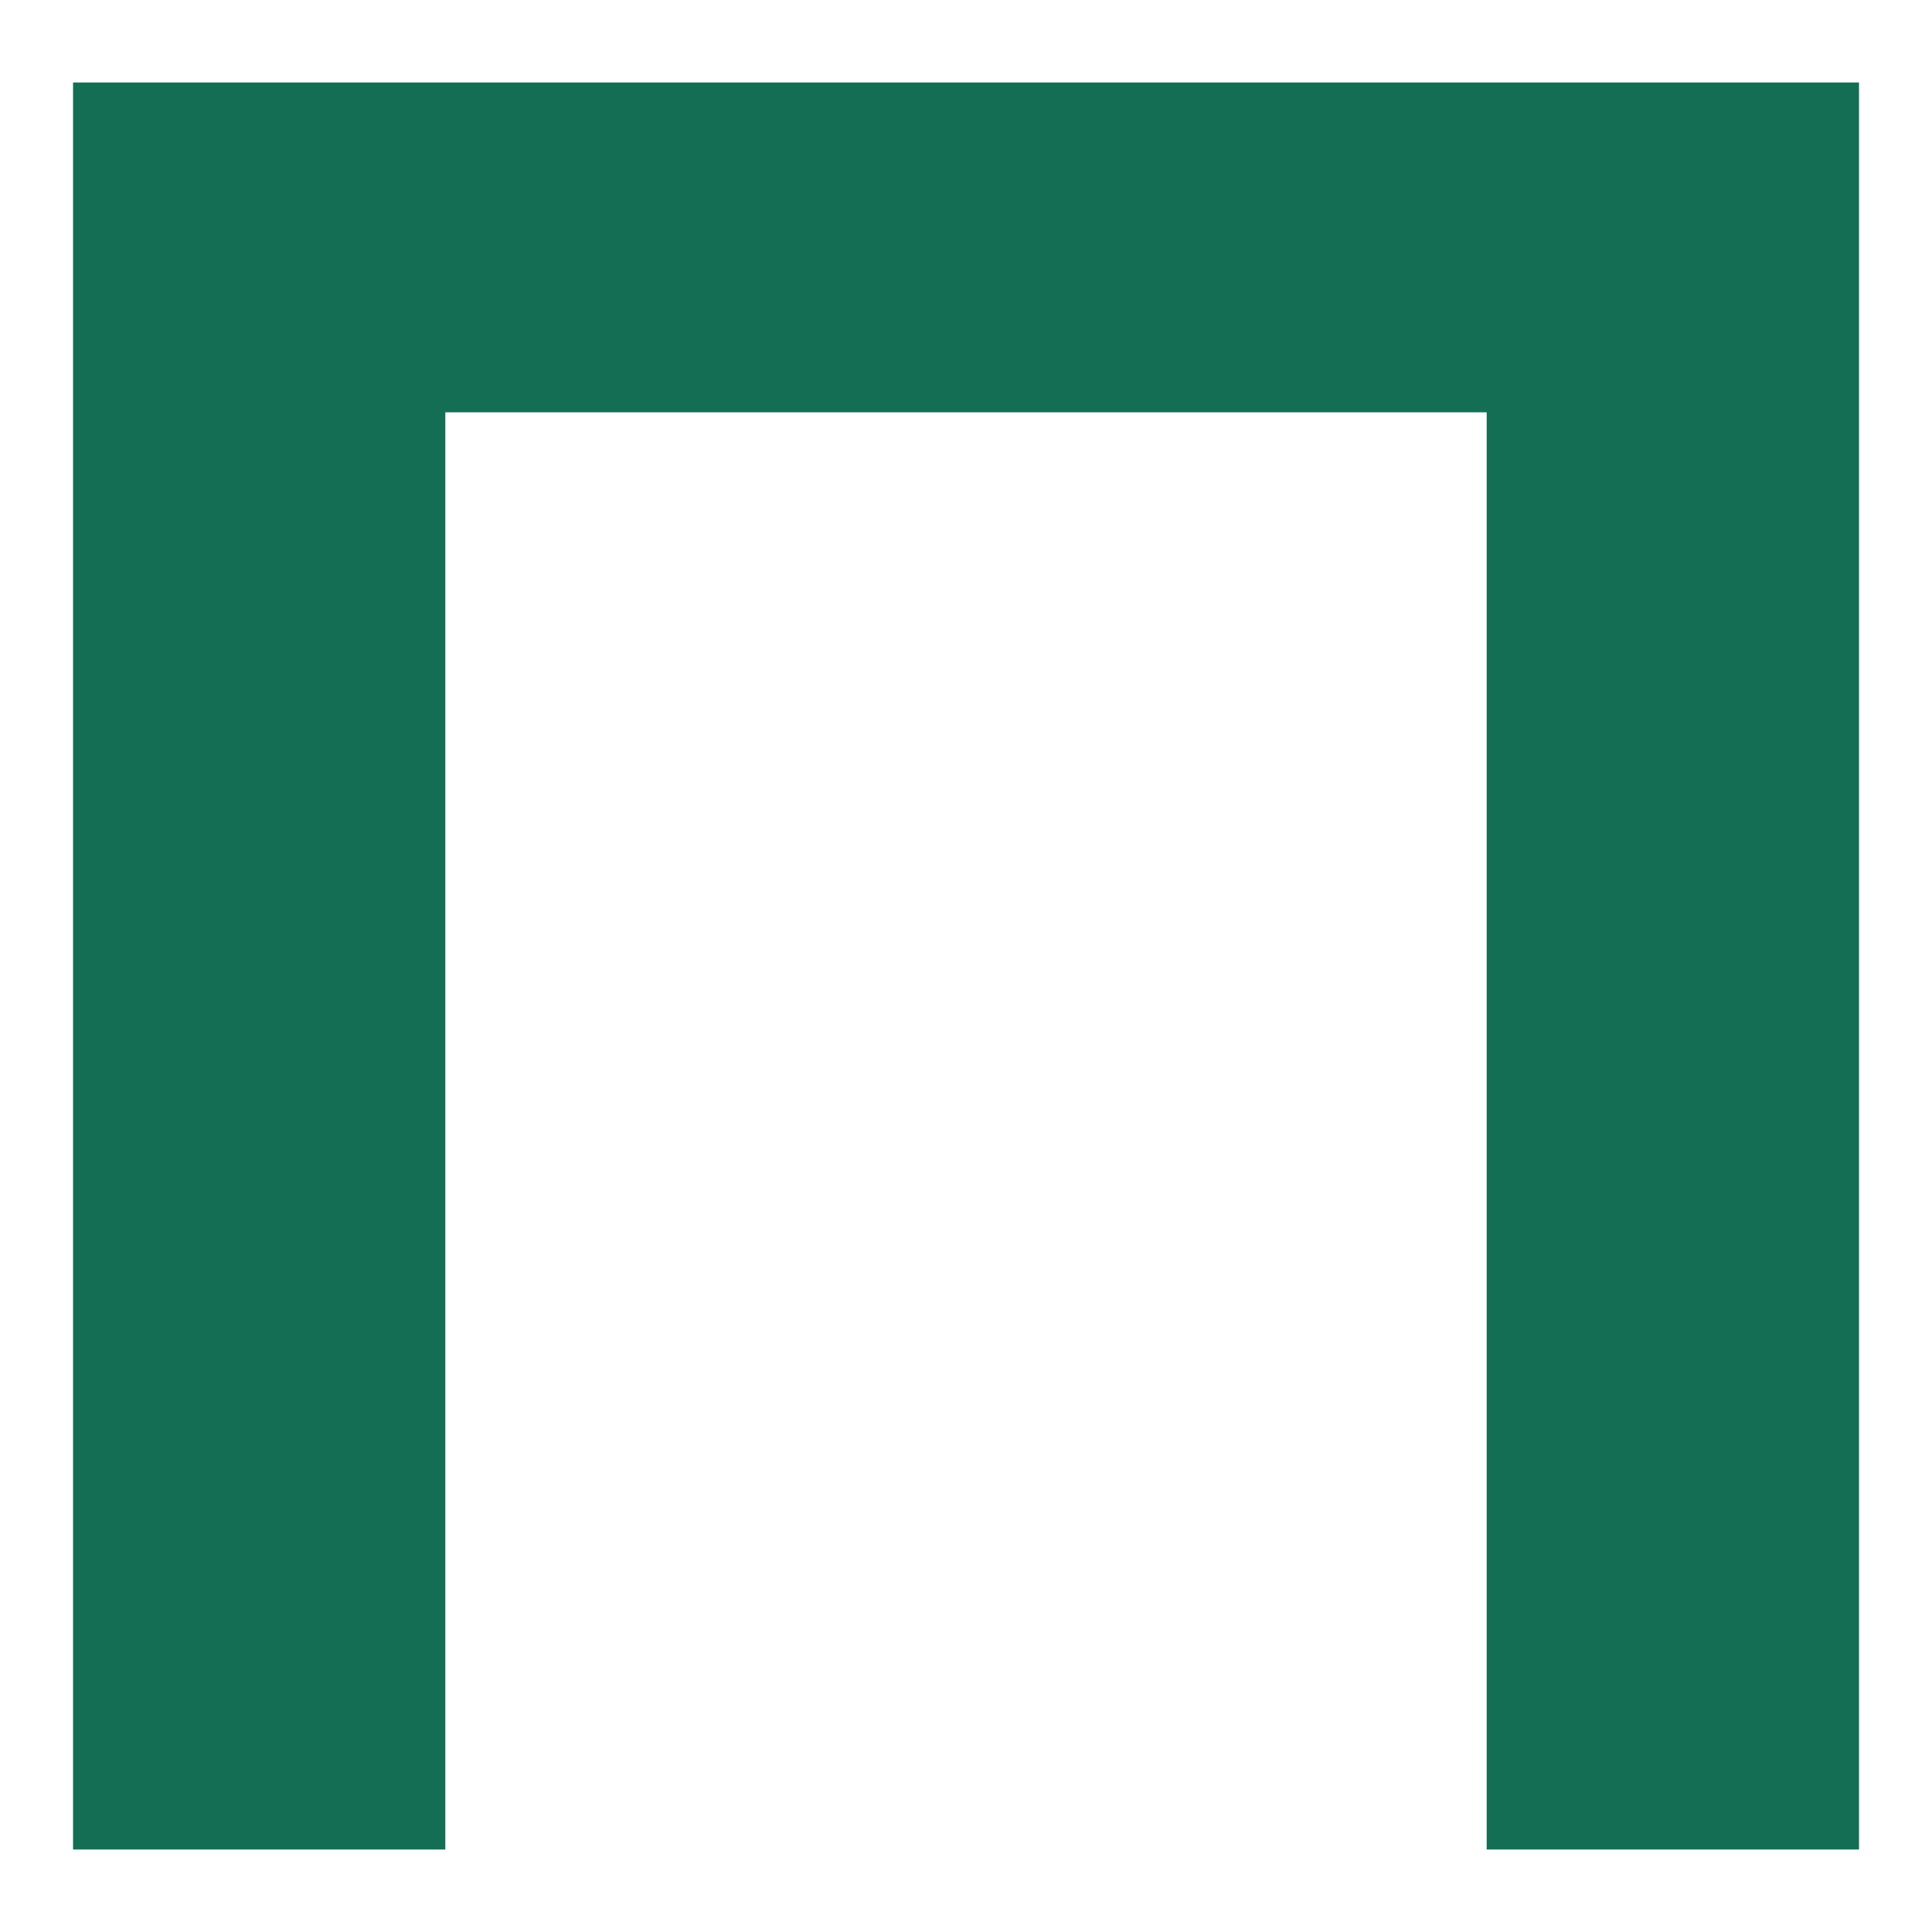
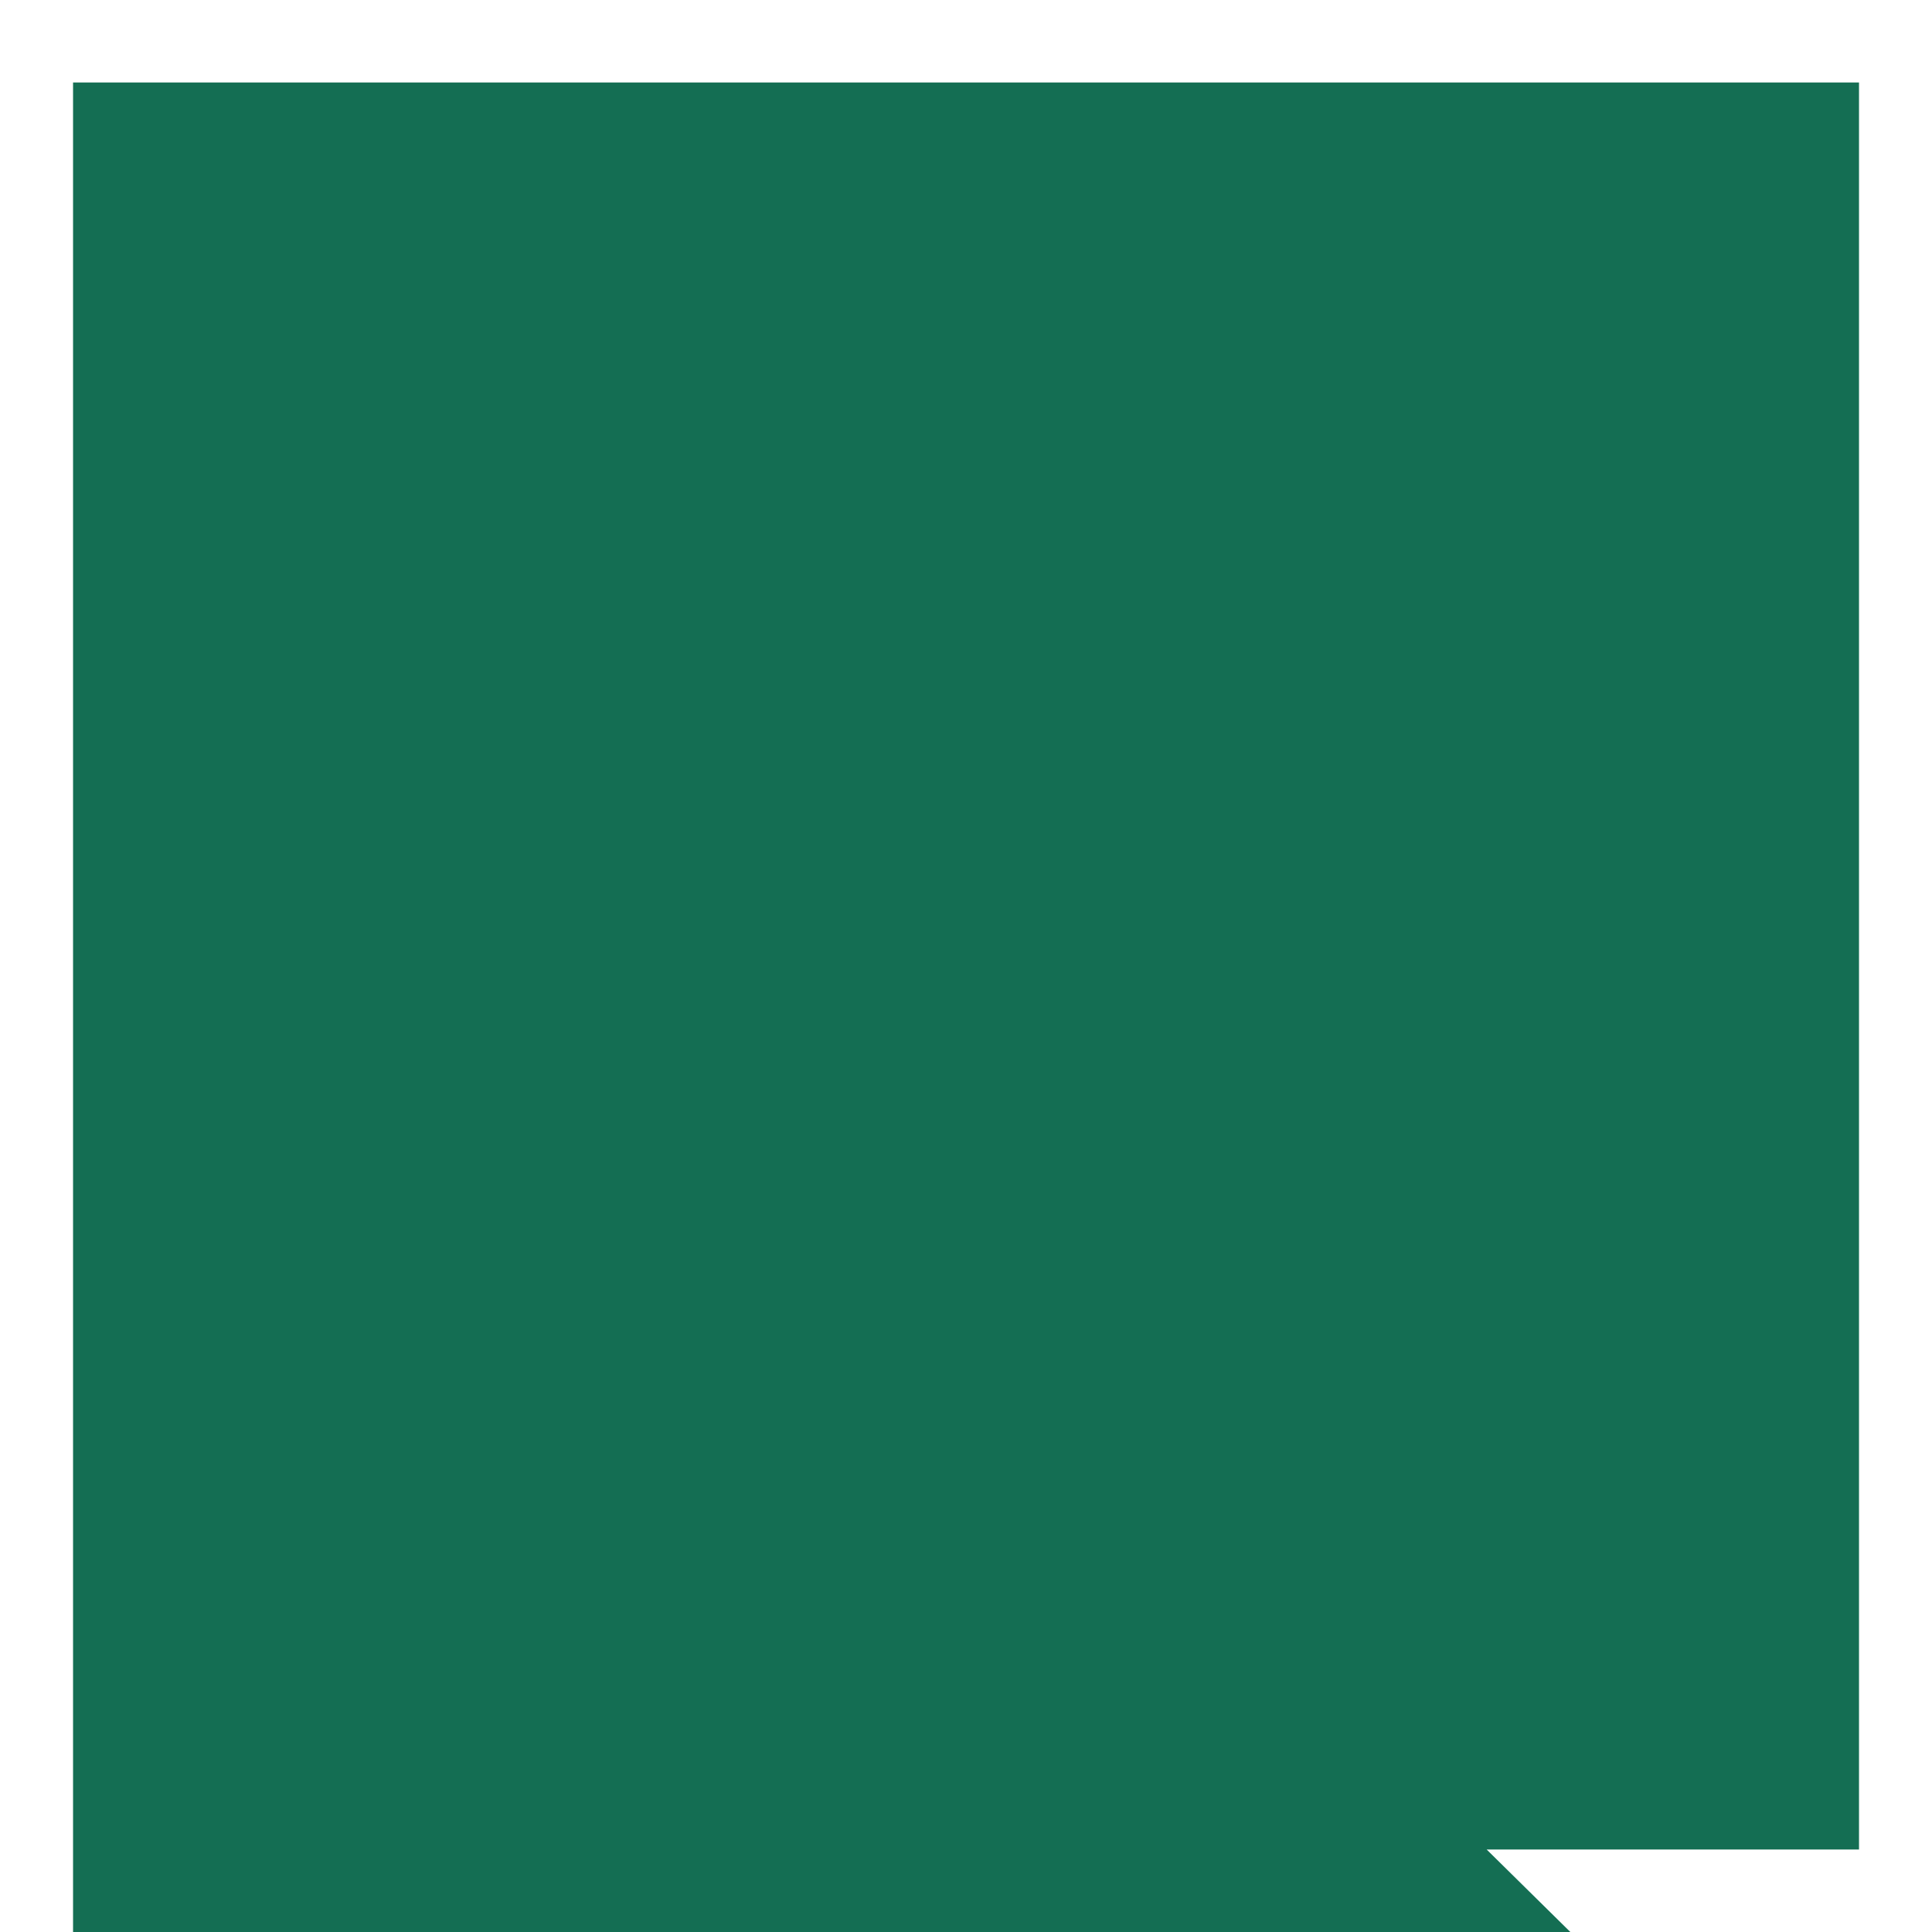
<svg xmlns="http://www.w3.org/2000/svg" id="_Слой_1" data-name=" Слой 1" viewBox="0 0 32 32">
  <defs>
    <style> .cls-1 { fill: #146e53; } </style>
  </defs>
-   <path class="cls-1" d="m30.791,1.366v29.268h-6.167V4.058l2.811,2.771H4.605l2.771-2.771v26.576H1.21V1.366h29.581Z" />
+   <path class="cls-1" d="m30.791,1.366v29.268h-6.167l2.811,2.771H4.605l2.771-2.771v26.576H1.21V1.366h29.581Z" />
</svg>